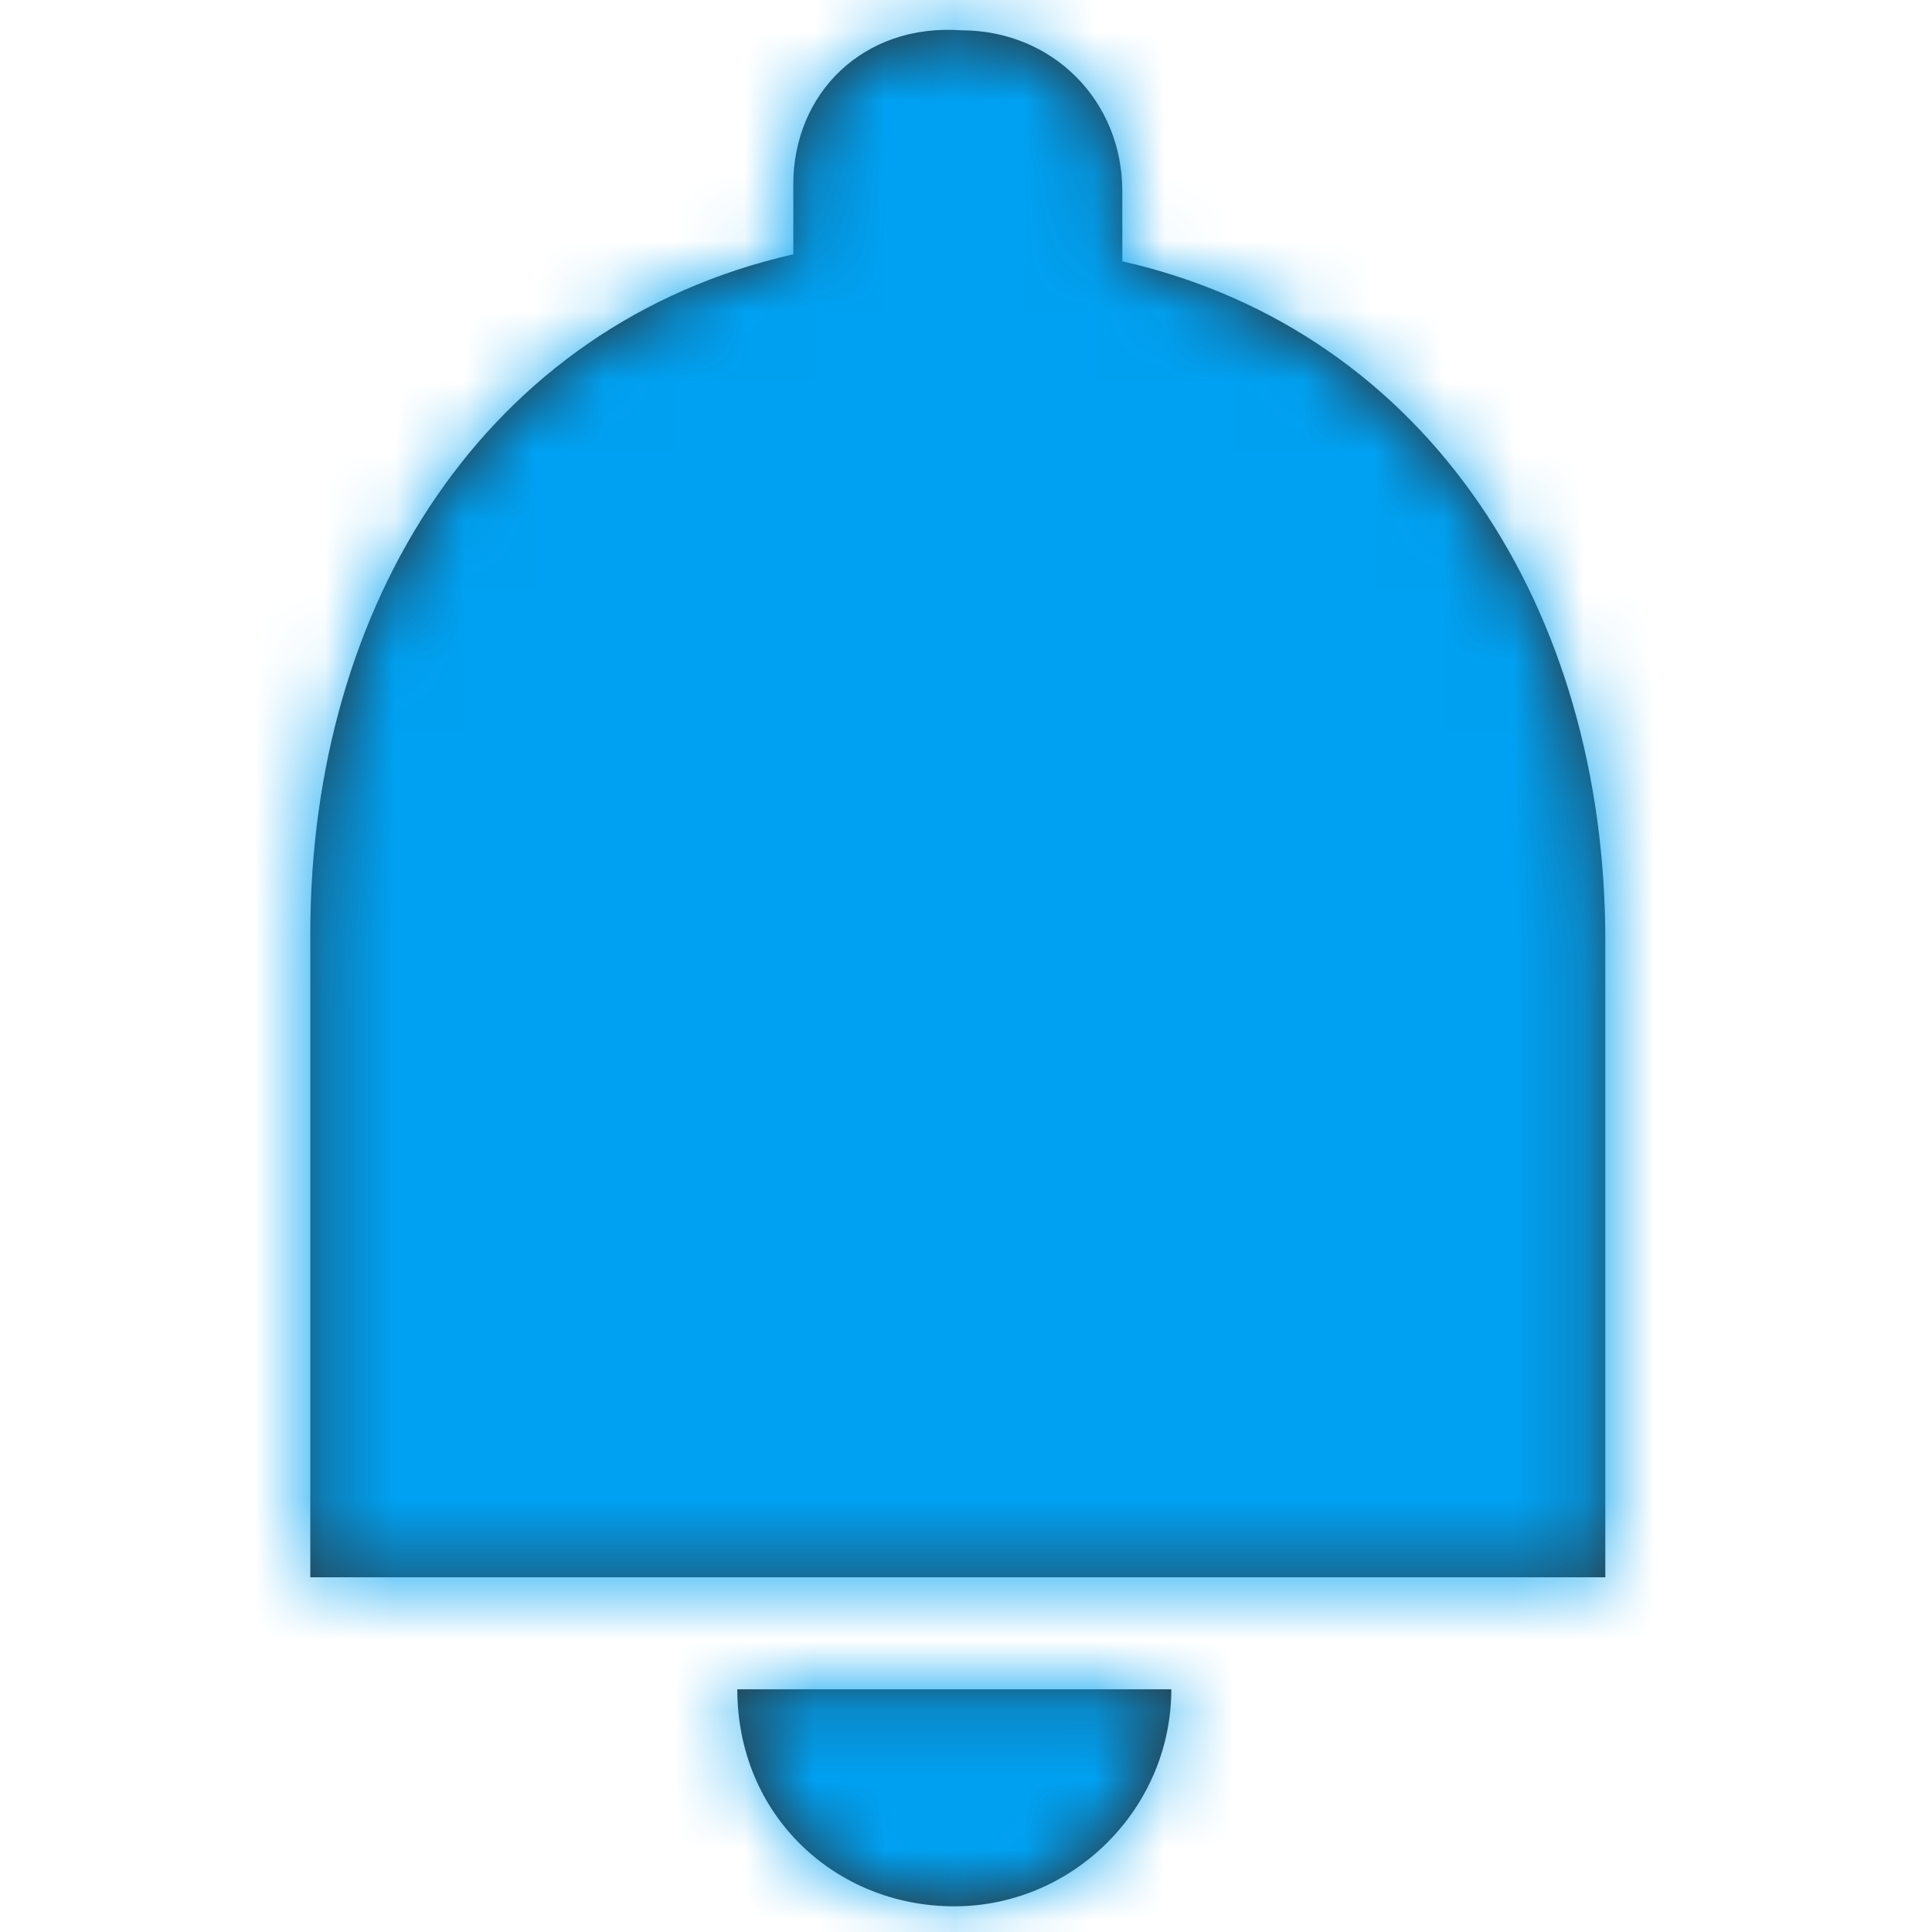
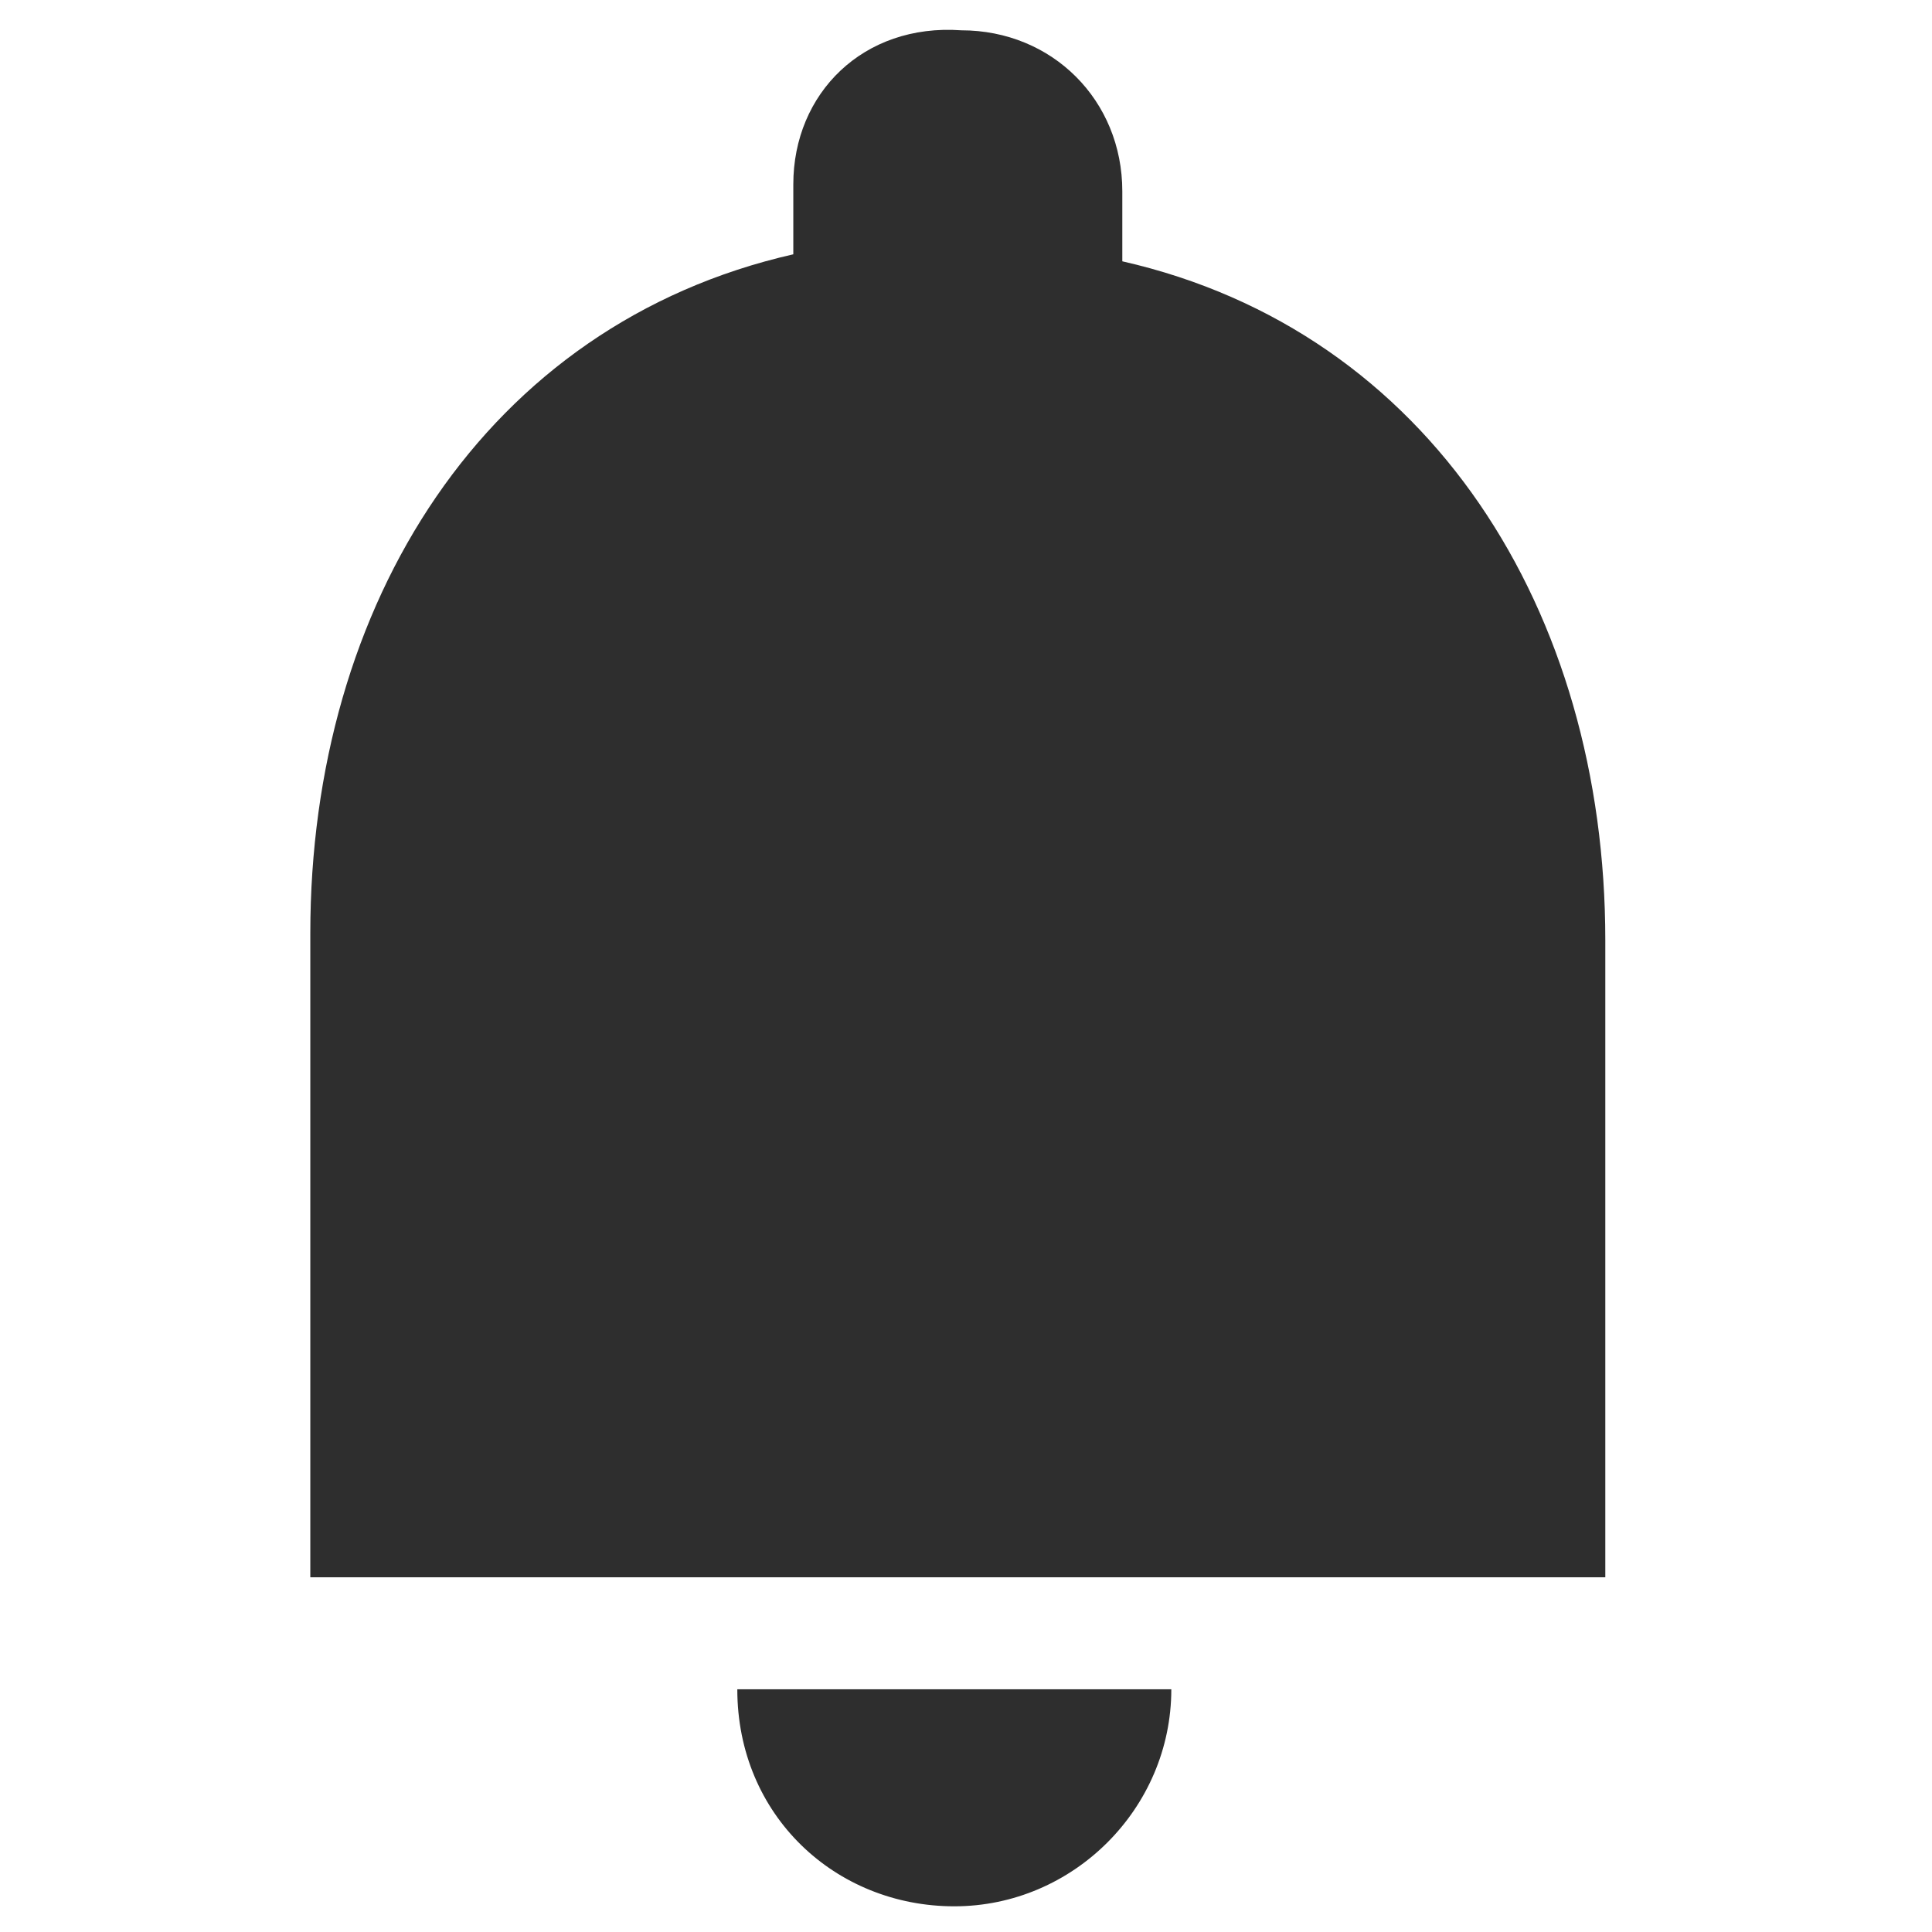
<svg xmlns="http://www.w3.org/2000/svg" version="1.1" id="Layer_1" x="0px" y="0px" viewBox="0 0 27.6 27.6" style="enable-background:new 0 0 27.6 27.6;" xml:space="preserve">
  <style type="text/css">
	.st0{fill:#2E2E2E;}
	.st1{filter:url(#Adobe_OpacityMaskFilter);}
	.st2{fill-rule:evenodd;clip-rule:evenodd;fill:#FFFFFF;}
	.st3{mask:url(#b_1_);}
	.st4{fill-rule:evenodd;clip-rule:evenodd;fill:#00A1F2;}
</style>
  <g>
    <g transform="translate(16.333 16.333)">
      <g>
        <path id="a_1_" class="st0" d="M-2.7,10.9c1.7,0,3.1-1.4,3.1-3.1h-6.2C-5.8,9.6-4.4,10.9-2.7,10.9C-2.7,10.9-2.7,10.9-2.7,10.9z      M6.6,1.7v-4.6c0-4.7-2.5-8.7-6.9-9.7v-1c0-1.3-1-2.3-2.3-2.3c0,0,0,0,0,0C-4-16-5-15-5-13.7c0,0,0,0,0,0v1c-4.4,1-6.9,5-6.9,9.7     v9.2H6.6V1.7z" />
      </g>
      <defs>
        <filter id="Adobe_OpacityMaskFilter" filterUnits="userSpaceOnUse" x="-21.2" y="-21.4" width="37" height="37">
          <feColorMatrix type="matrix" values="1 0 0 0 0  0 1 0 0 0  0 0 1 0 0  0 0 0 1 0" />
        </filter>
      </defs>
      <mask maskUnits="userSpaceOnUse" x="-21.2" y="-21.4" width="37" height="37" id="b_1_">
        <g class="st1">
-           <path id="a_2_" class="st2" d="M-2.7,10.9c1.7,0,3.1-1.4,3.1-3.1h-6.2C-5.8,9.6-4.4,10.9-2.7,10.9C-2.7,10.9-2.7,10.9-2.7,10.9z       M6.6,1.7v-4.6c0-4.7-2.5-8.7-6.9-9.7v-1c0-1.3-1-2.3-2.3-2.3c0,0,0,0,0,0C-4-16-5-15-5-13.7c0,0,0,0,0,0v1      c-4.4,1-6.9,5-6.9,9.7v9.2H6.6V1.7z" />
-         </g>
+           </g>
      </mask>
      <g class="st3">
        <g>
-           <path id="c" class="st4" d="M-21.2-21.4h37v37h-37V-21.4z" />
-         </g>
+           </g>
      </g>
    </g>
  </g>
</svg>